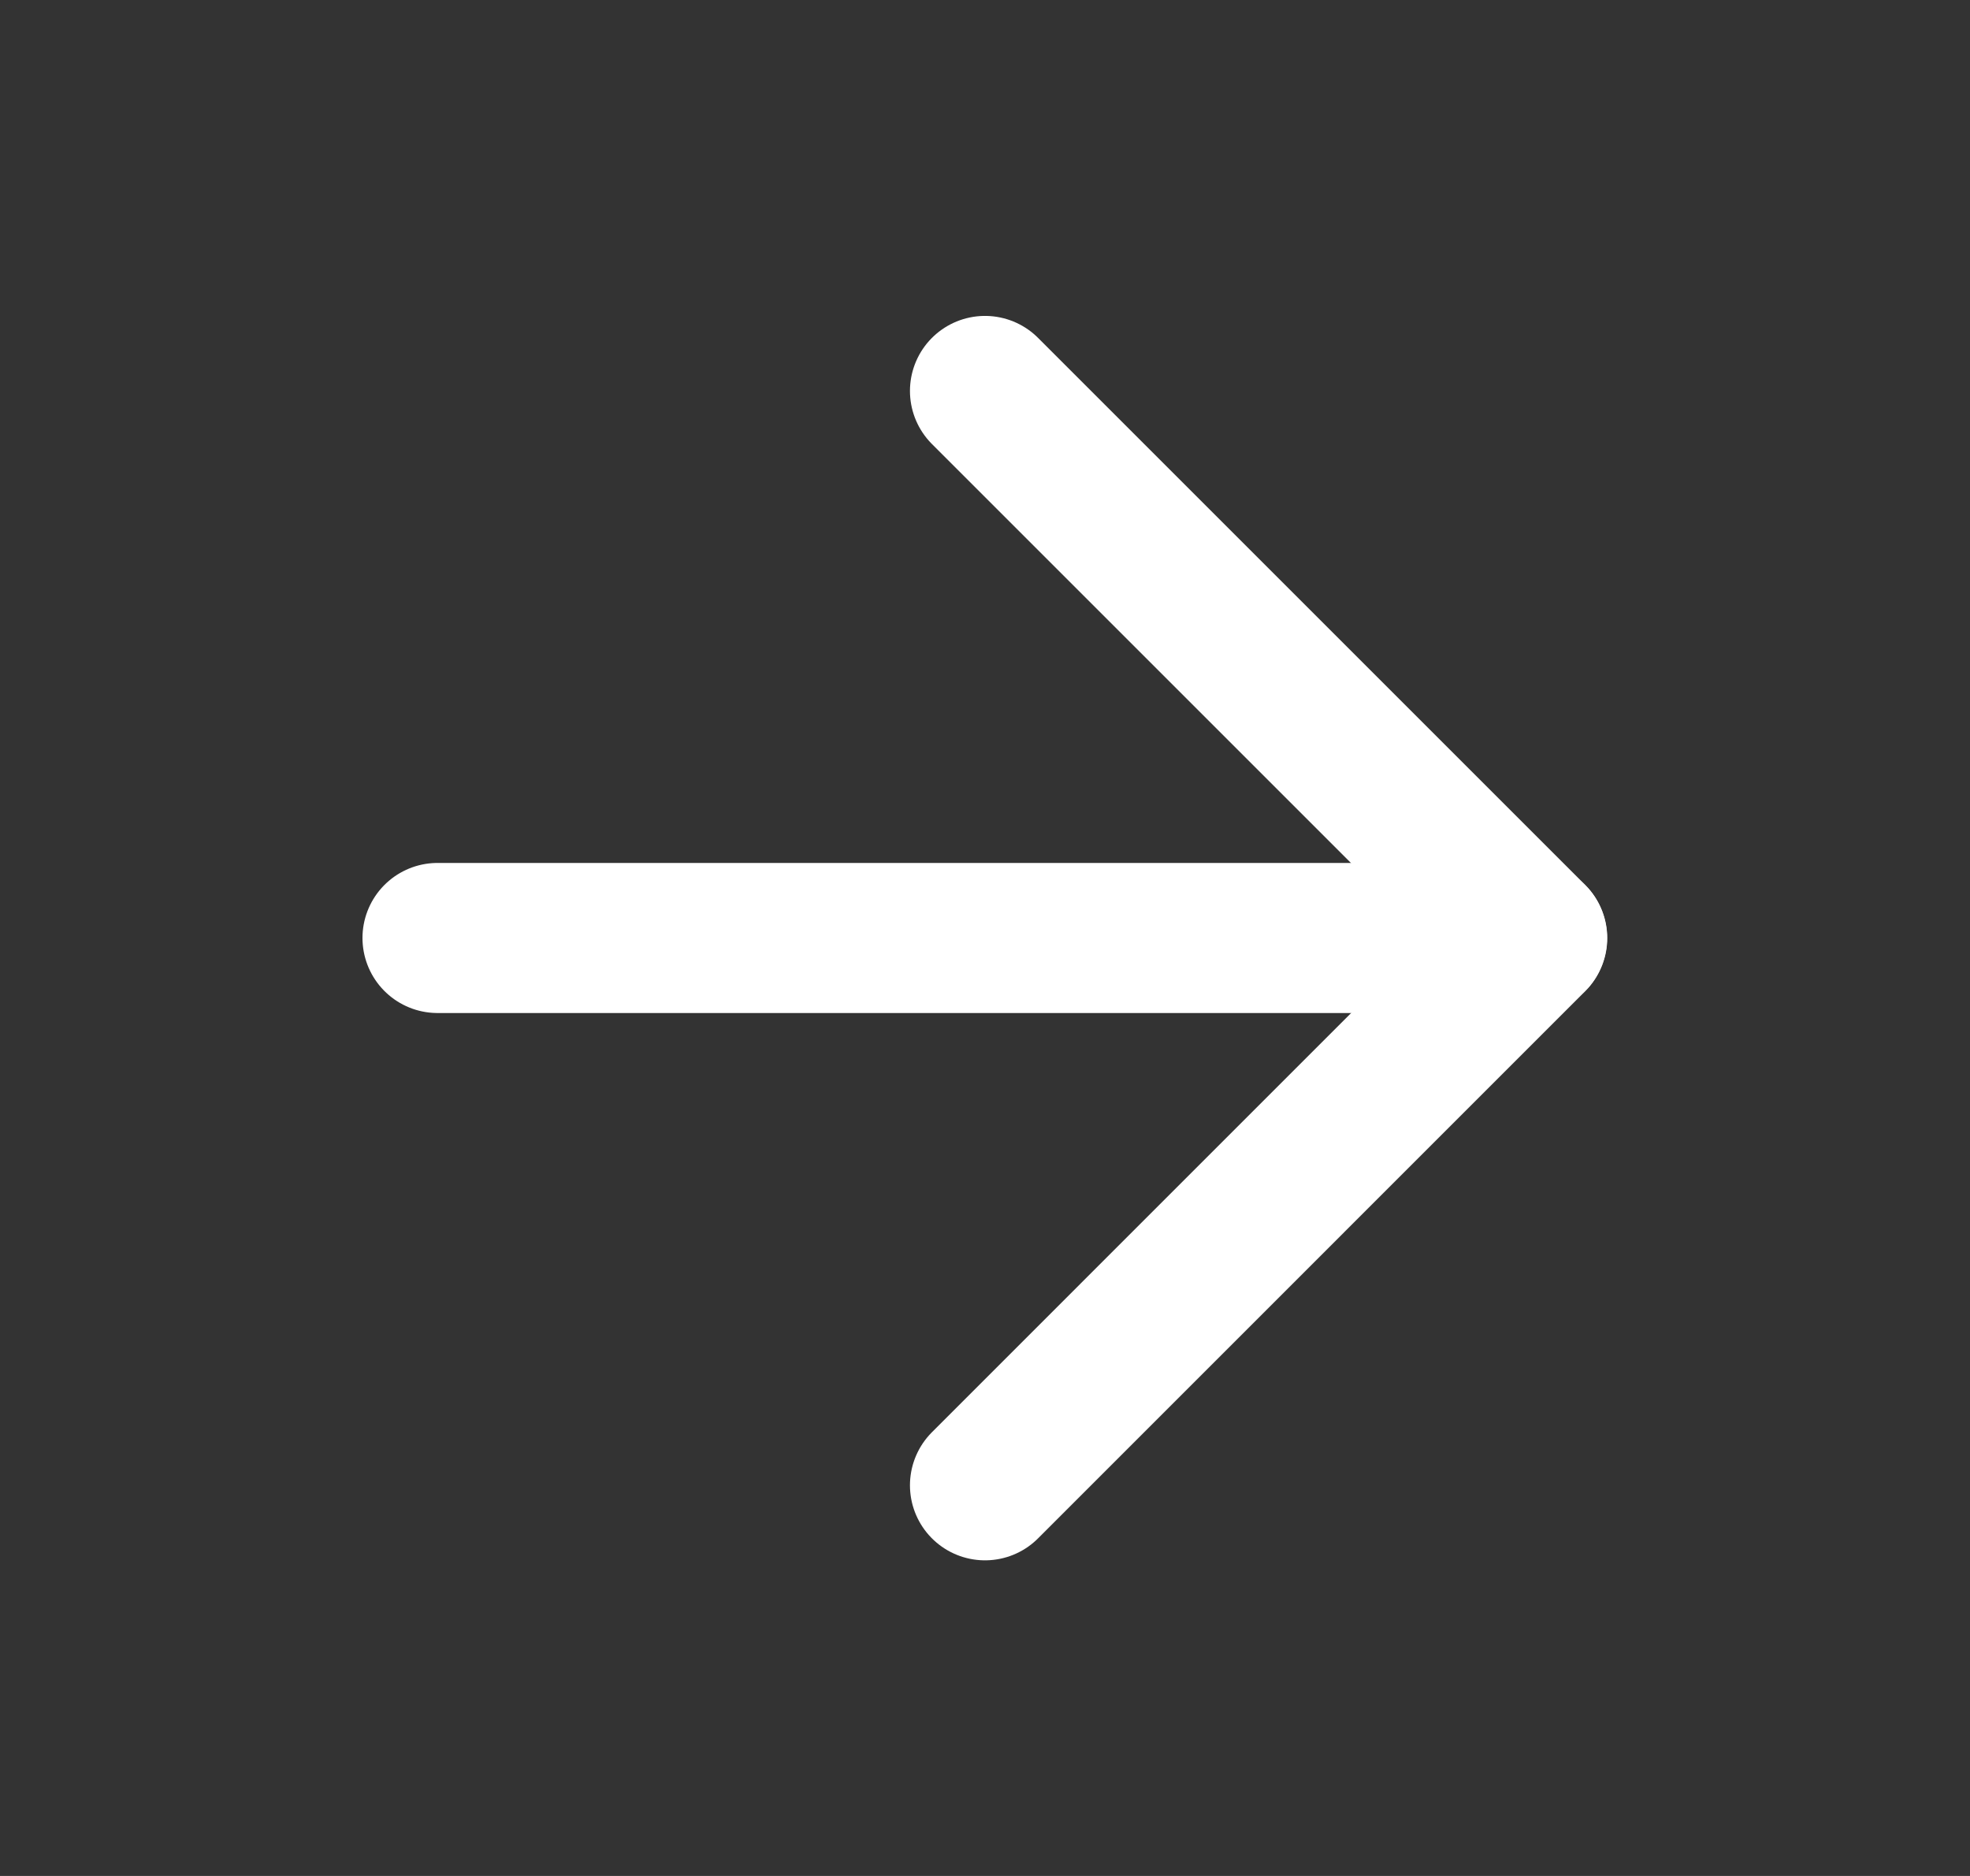
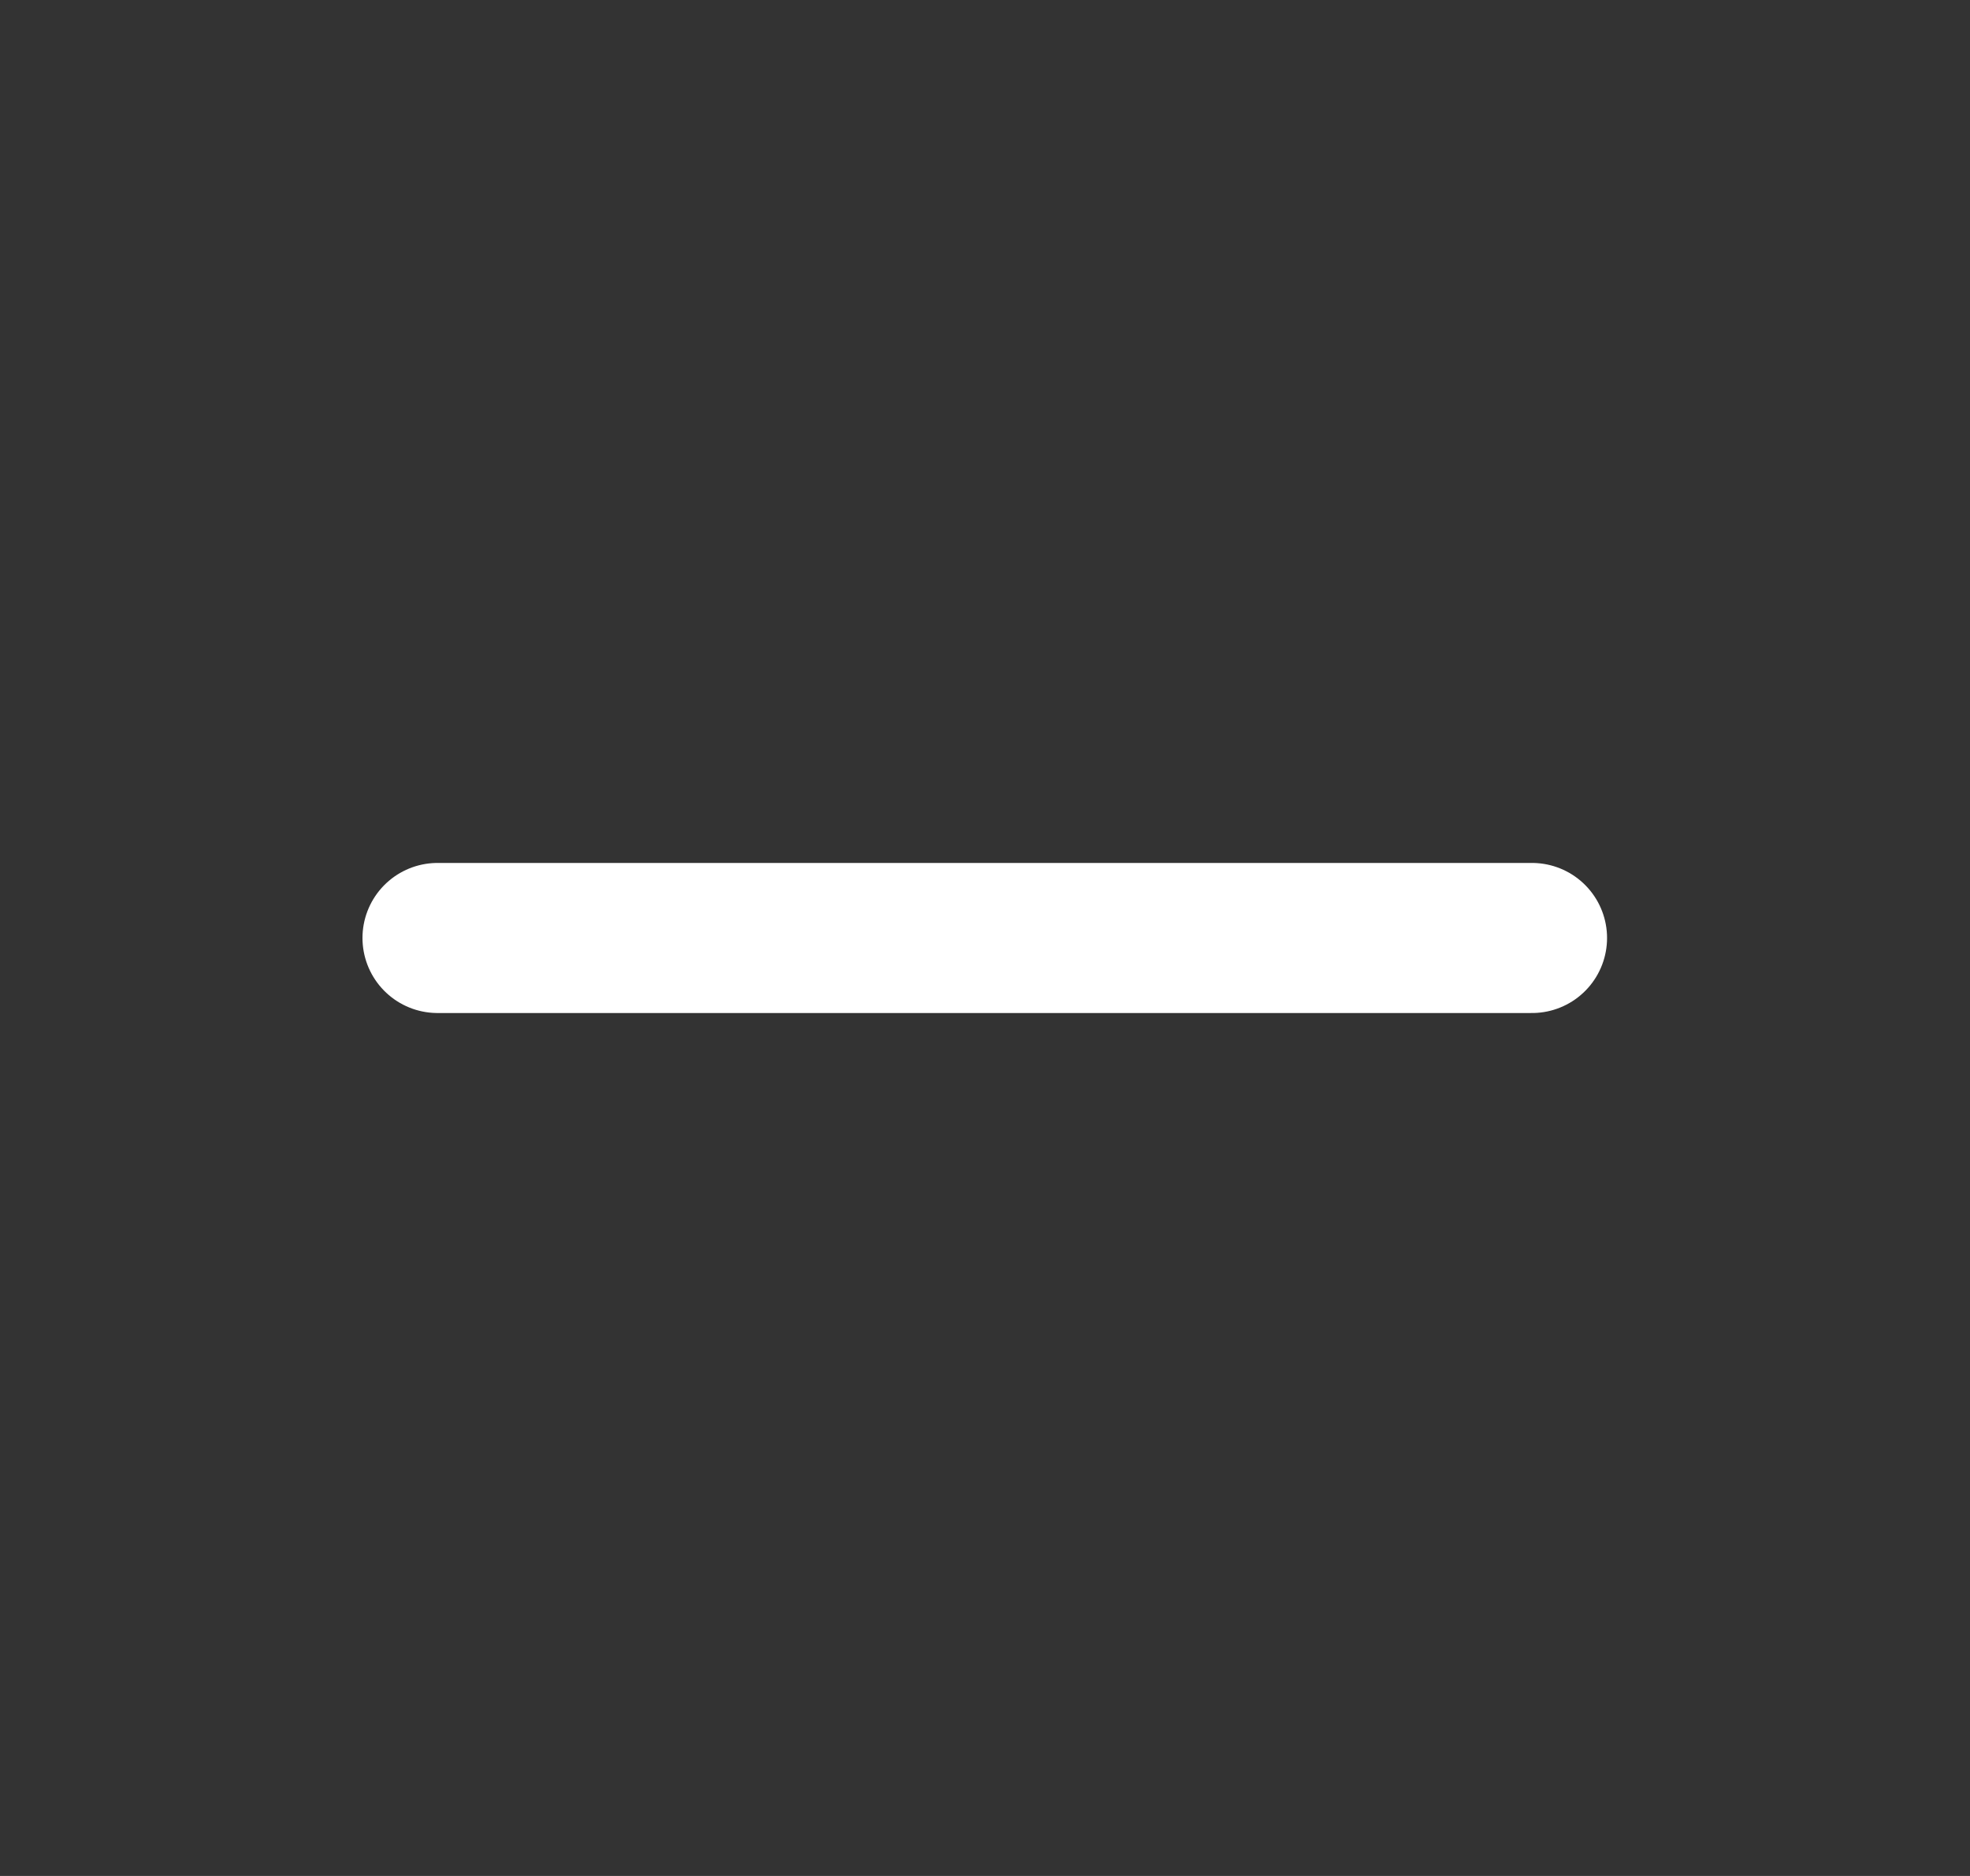
<svg xmlns="http://www.w3.org/2000/svg" width="21" height="20" viewBox="0 0 21 20" fill="none">
  <rect x="0" y="0" width="21" height="20" fill="#333333" stroke="none" />
  <path d="M4.664 10H16.331" stroke="white" stroke-width="1.6" stroke-linecap="round" stroke-linejoin="round" />
-   <path d="M10.5 4.168L16.333 10.001L10.5 15.835" stroke="white" stroke-width="1.6" stroke-linecap="round" stroke-linejoin="round" />
</svg>